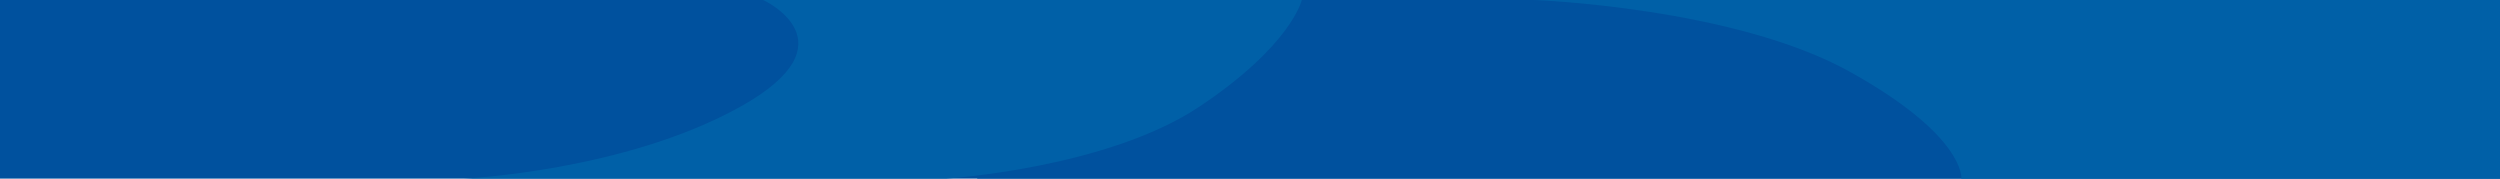
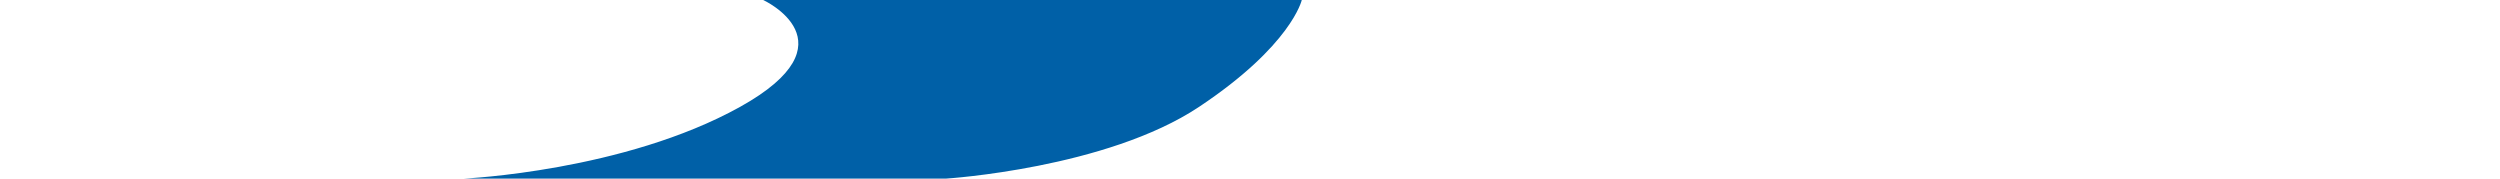
<svg xmlns="http://www.w3.org/2000/svg" width="1400" height="100" viewBox="0 0 1400 100">
  <g id="bg_play_desktop" transform="translate(0 -628)">
-     <rect id="Retângulo_4741" data-name="Retângulo 4741" width="1400" height="100" transform="translate(0 628)" fill="#00519E" />
-     <path id="Caminho_1211" data-name="Caminho 1211" d="M0,0H1092V100H239.262s2.4-23.787-62.489-59.854S0,0,0,0Z" transform="translate(308 628)" fill="#00519E" />
-     <path id="Caminho_1210" data-name="Caminho 1210" d="M0,0H541V100H239.373s2.4-23.787-62.518-59.854S0,0,0,0Z" transform="translate(859 628)" fill="#0060a7" />
    <path id="Caminho_1212" data-name="Caminho 1212" d="M0,100H269.976s89.659-5.683,141.471-40.146S468.99,0,468.99,0H167.363s51.979,23.787-12.943,59.854S0,100,0,100Z" transform="translate(260.01 628)" fill="#0060a7" />
  </g>
</svg>